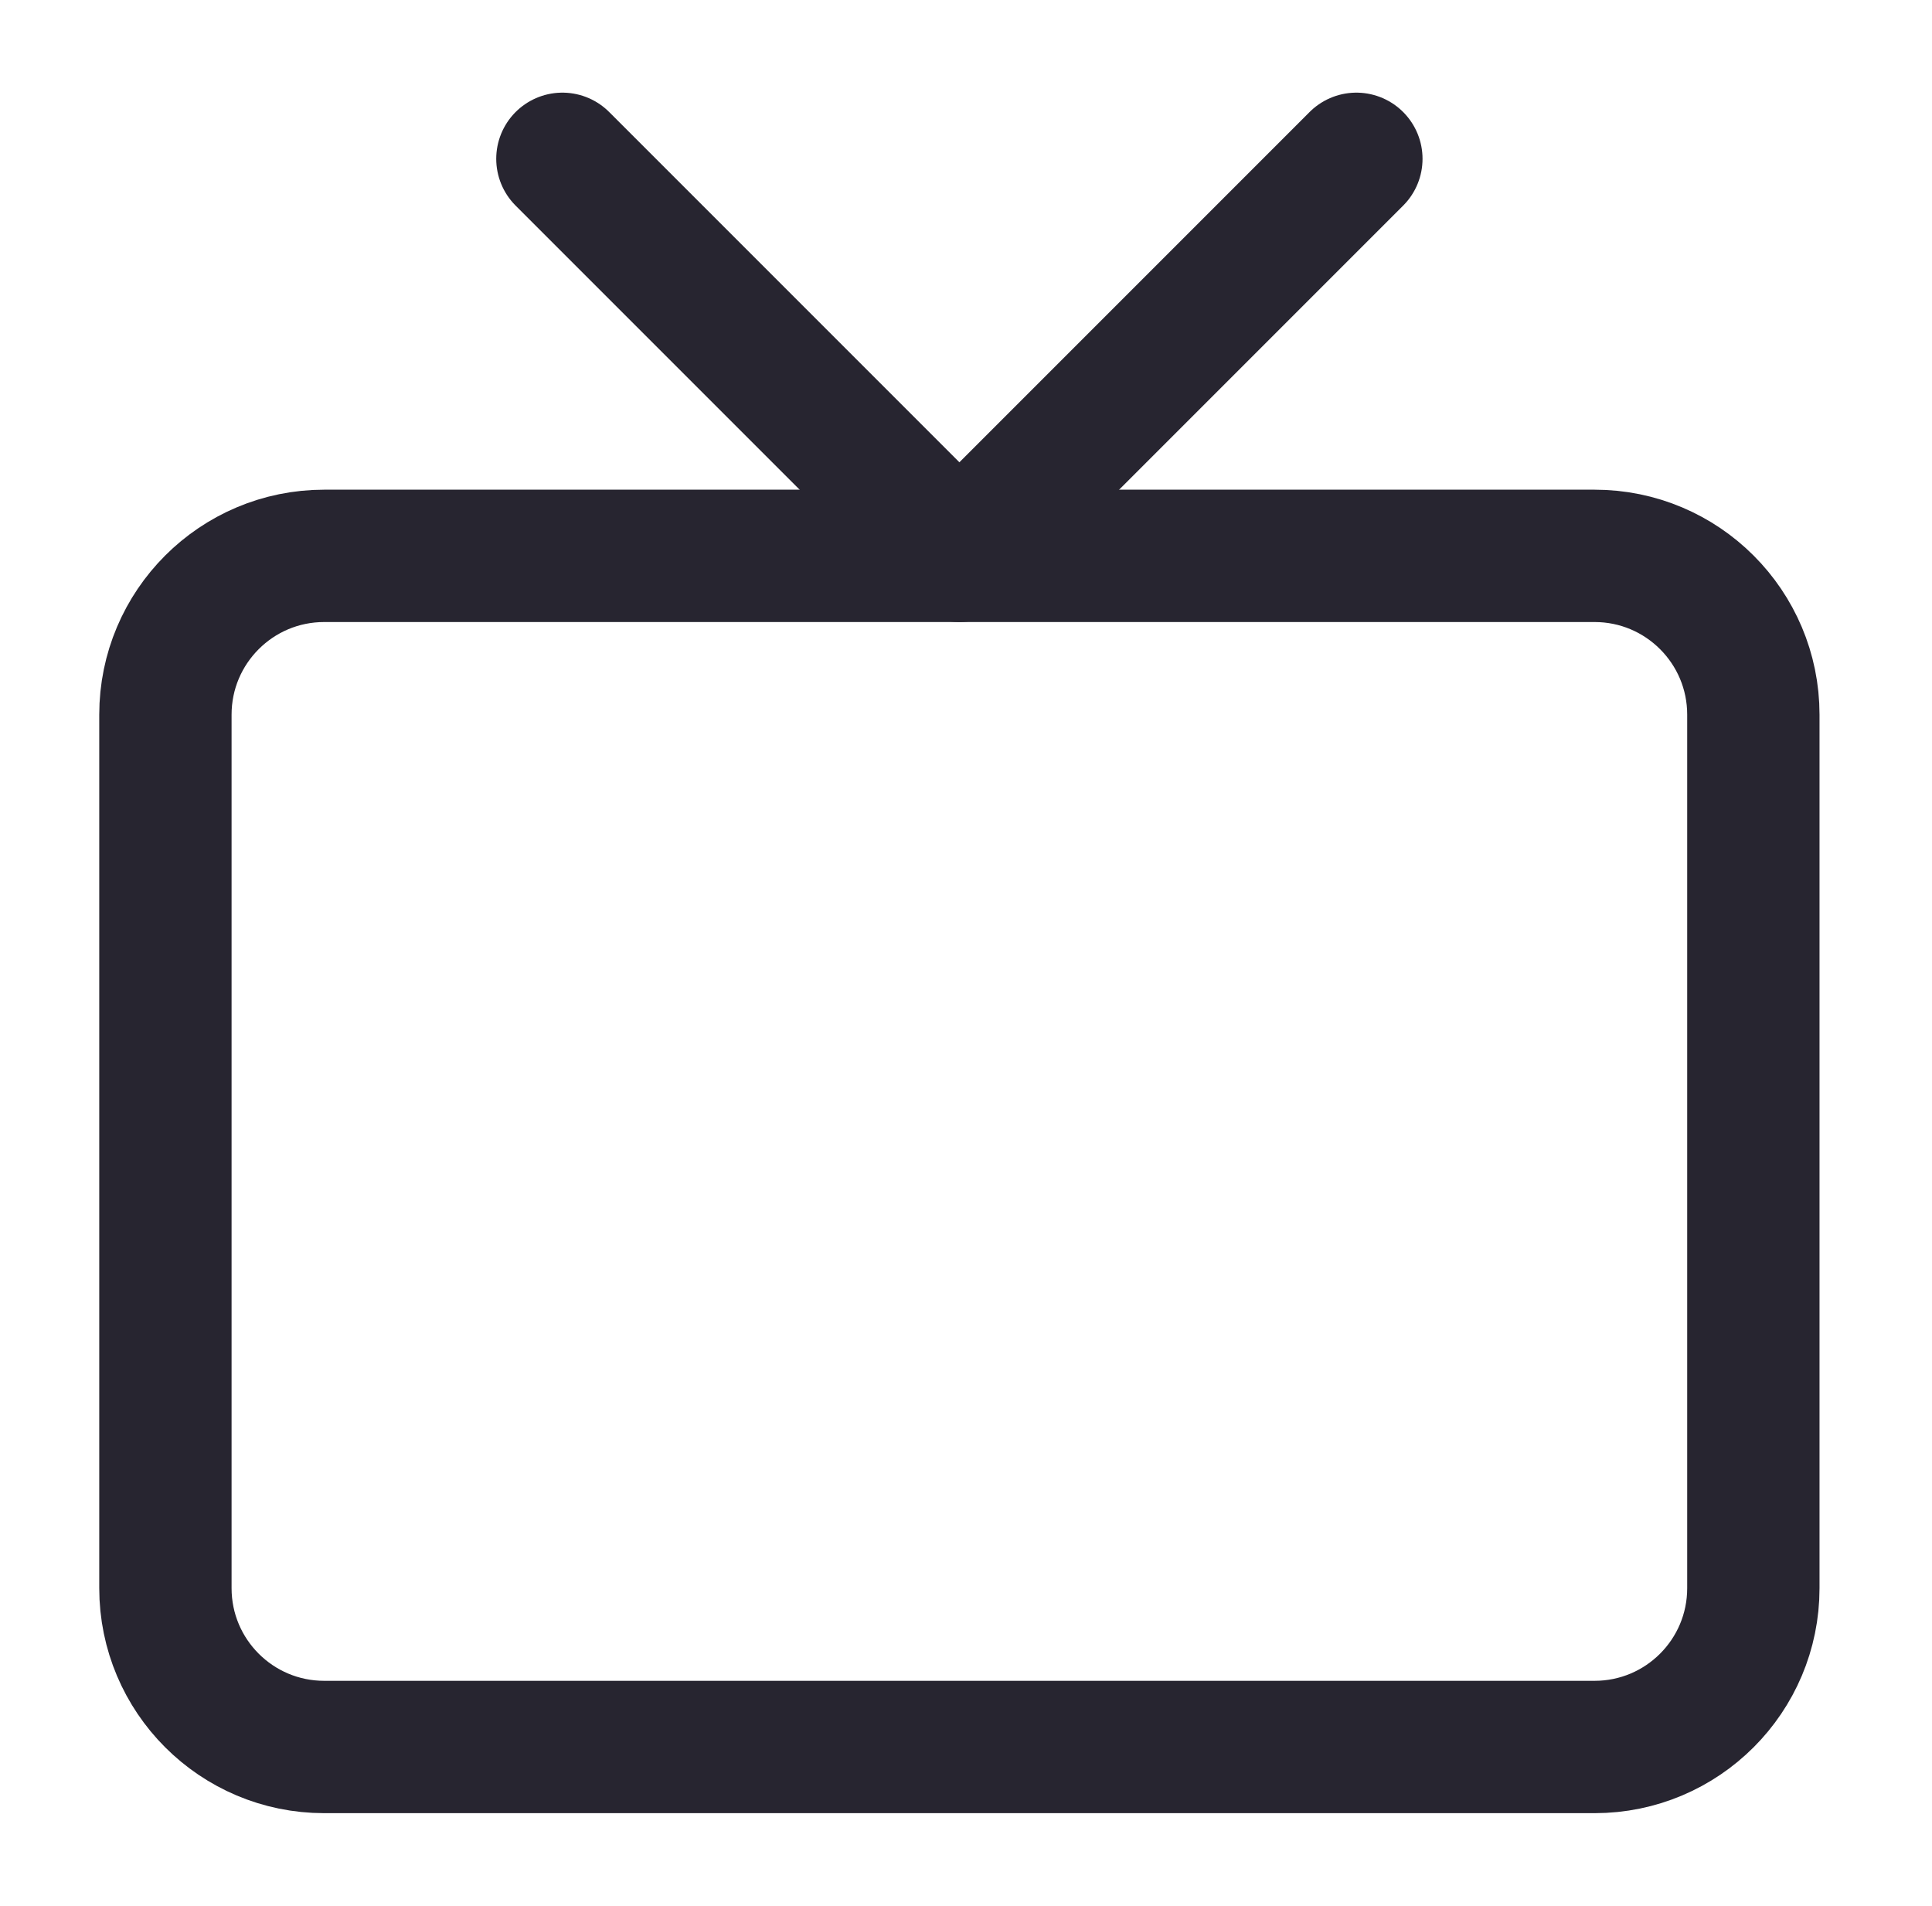
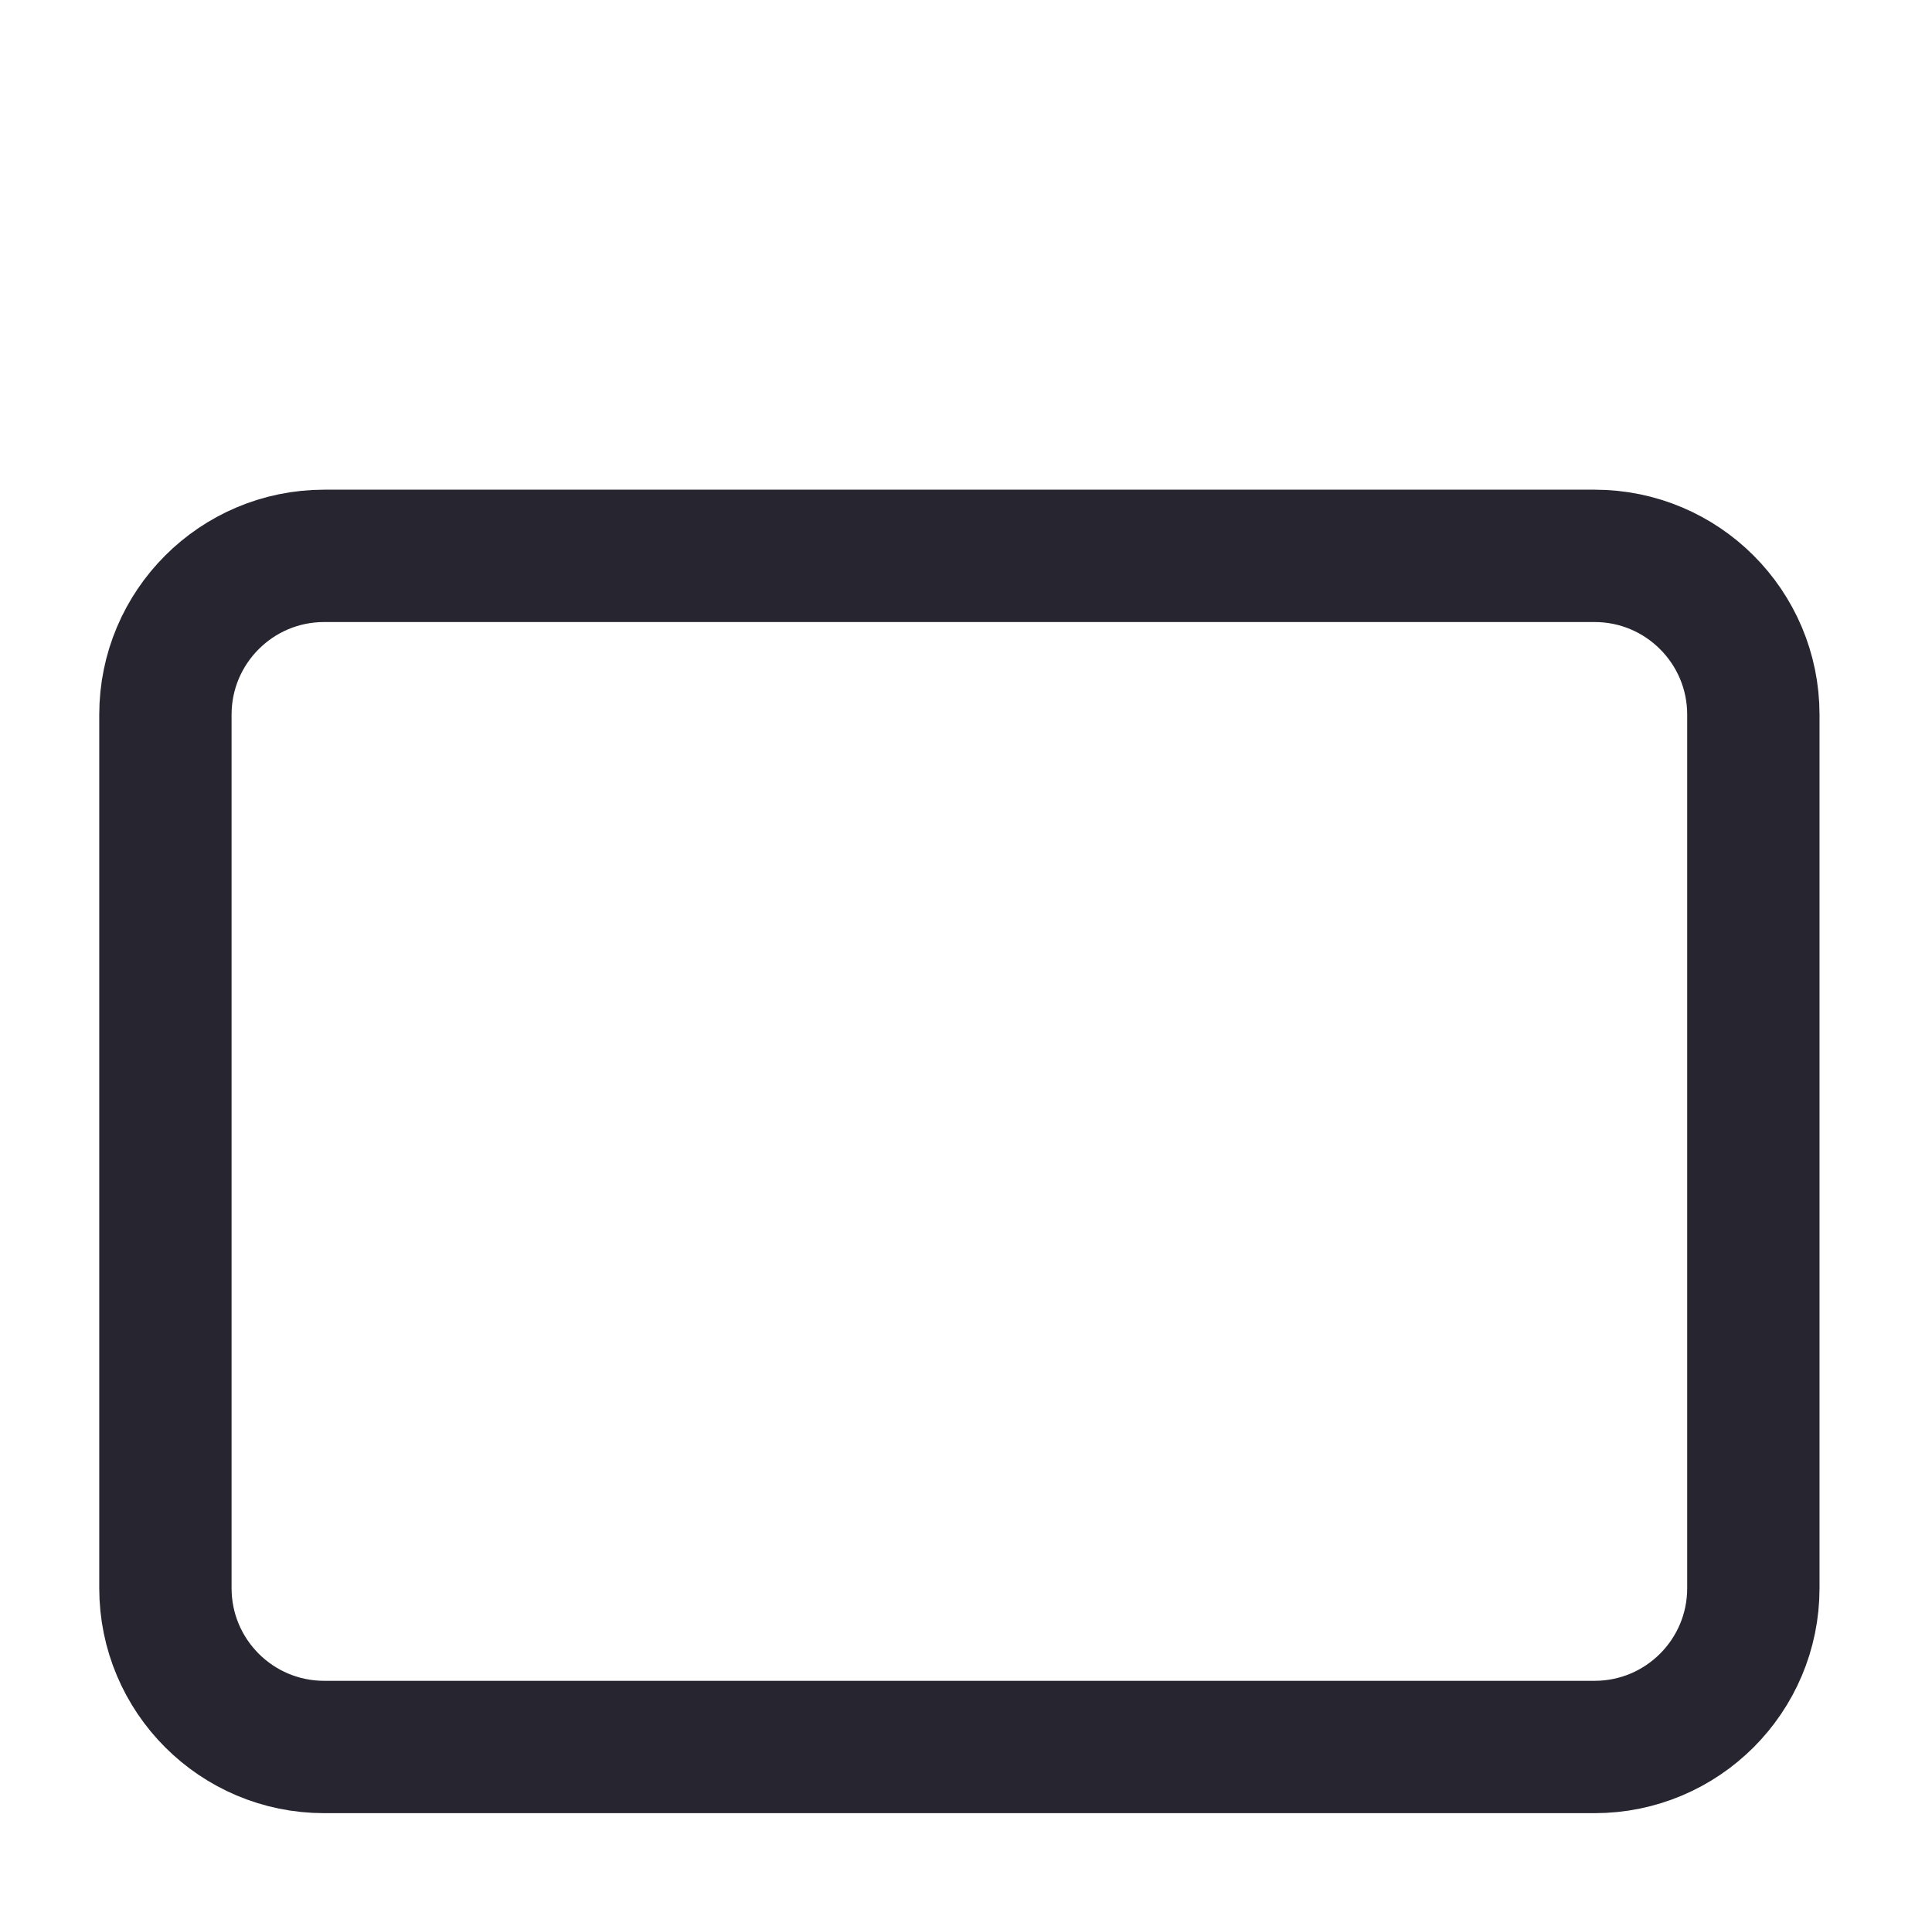
<svg xmlns="http://www.w3.org/2000/svg" width="73" height="72" viewBox="0 0 73 72" fill="none">
  <path d="M60.25 21H12.25C8.936 21 6.25 23.686 6.25 27V60C6.25 63.314 8.936 66 12.25 66H60.25C63.564 66 66.25 63.314 66.25 60V27C66.25 23.686 63.564 21 60.25 21Z" stroke="#272530" stroke-width="5" stroke-linecap="round" stroke-linejoin="round" />
-   <path d="M51.25 6L36.25 21L21.25 6" stroke="#272530" stroke-width="5" stroke-linecap="round" stroke-linejoin="round" />
</svg>